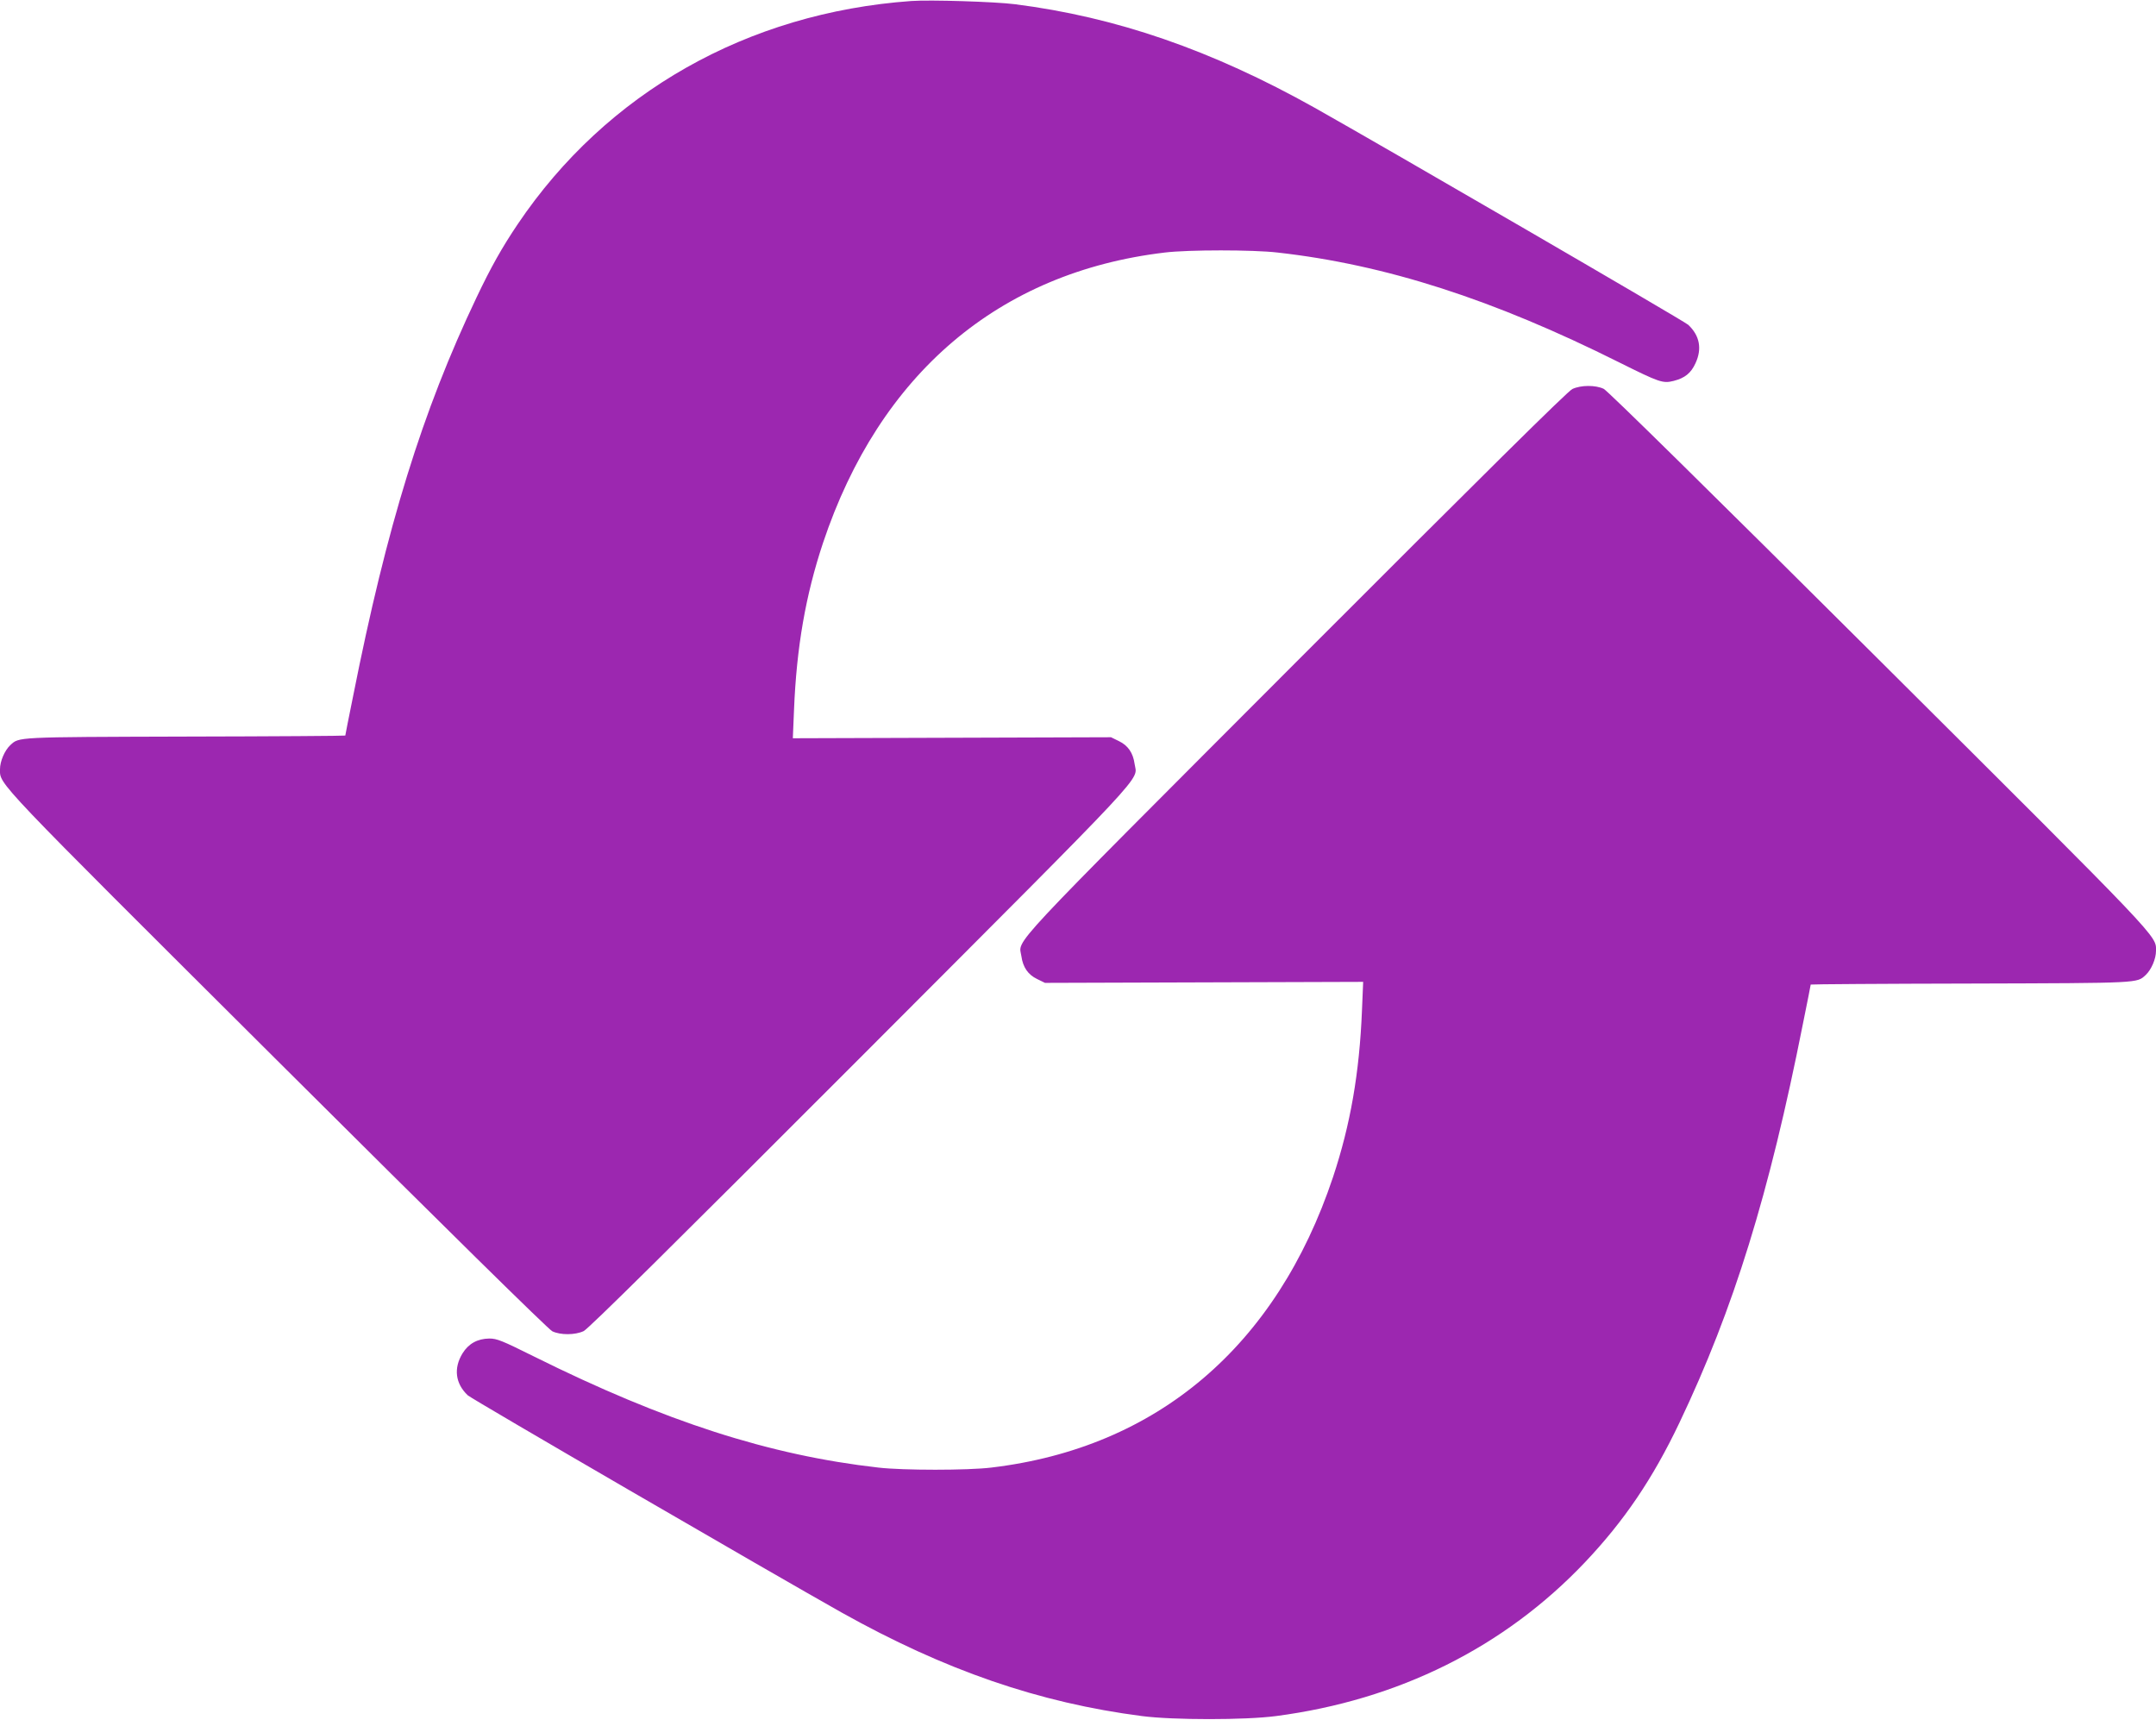
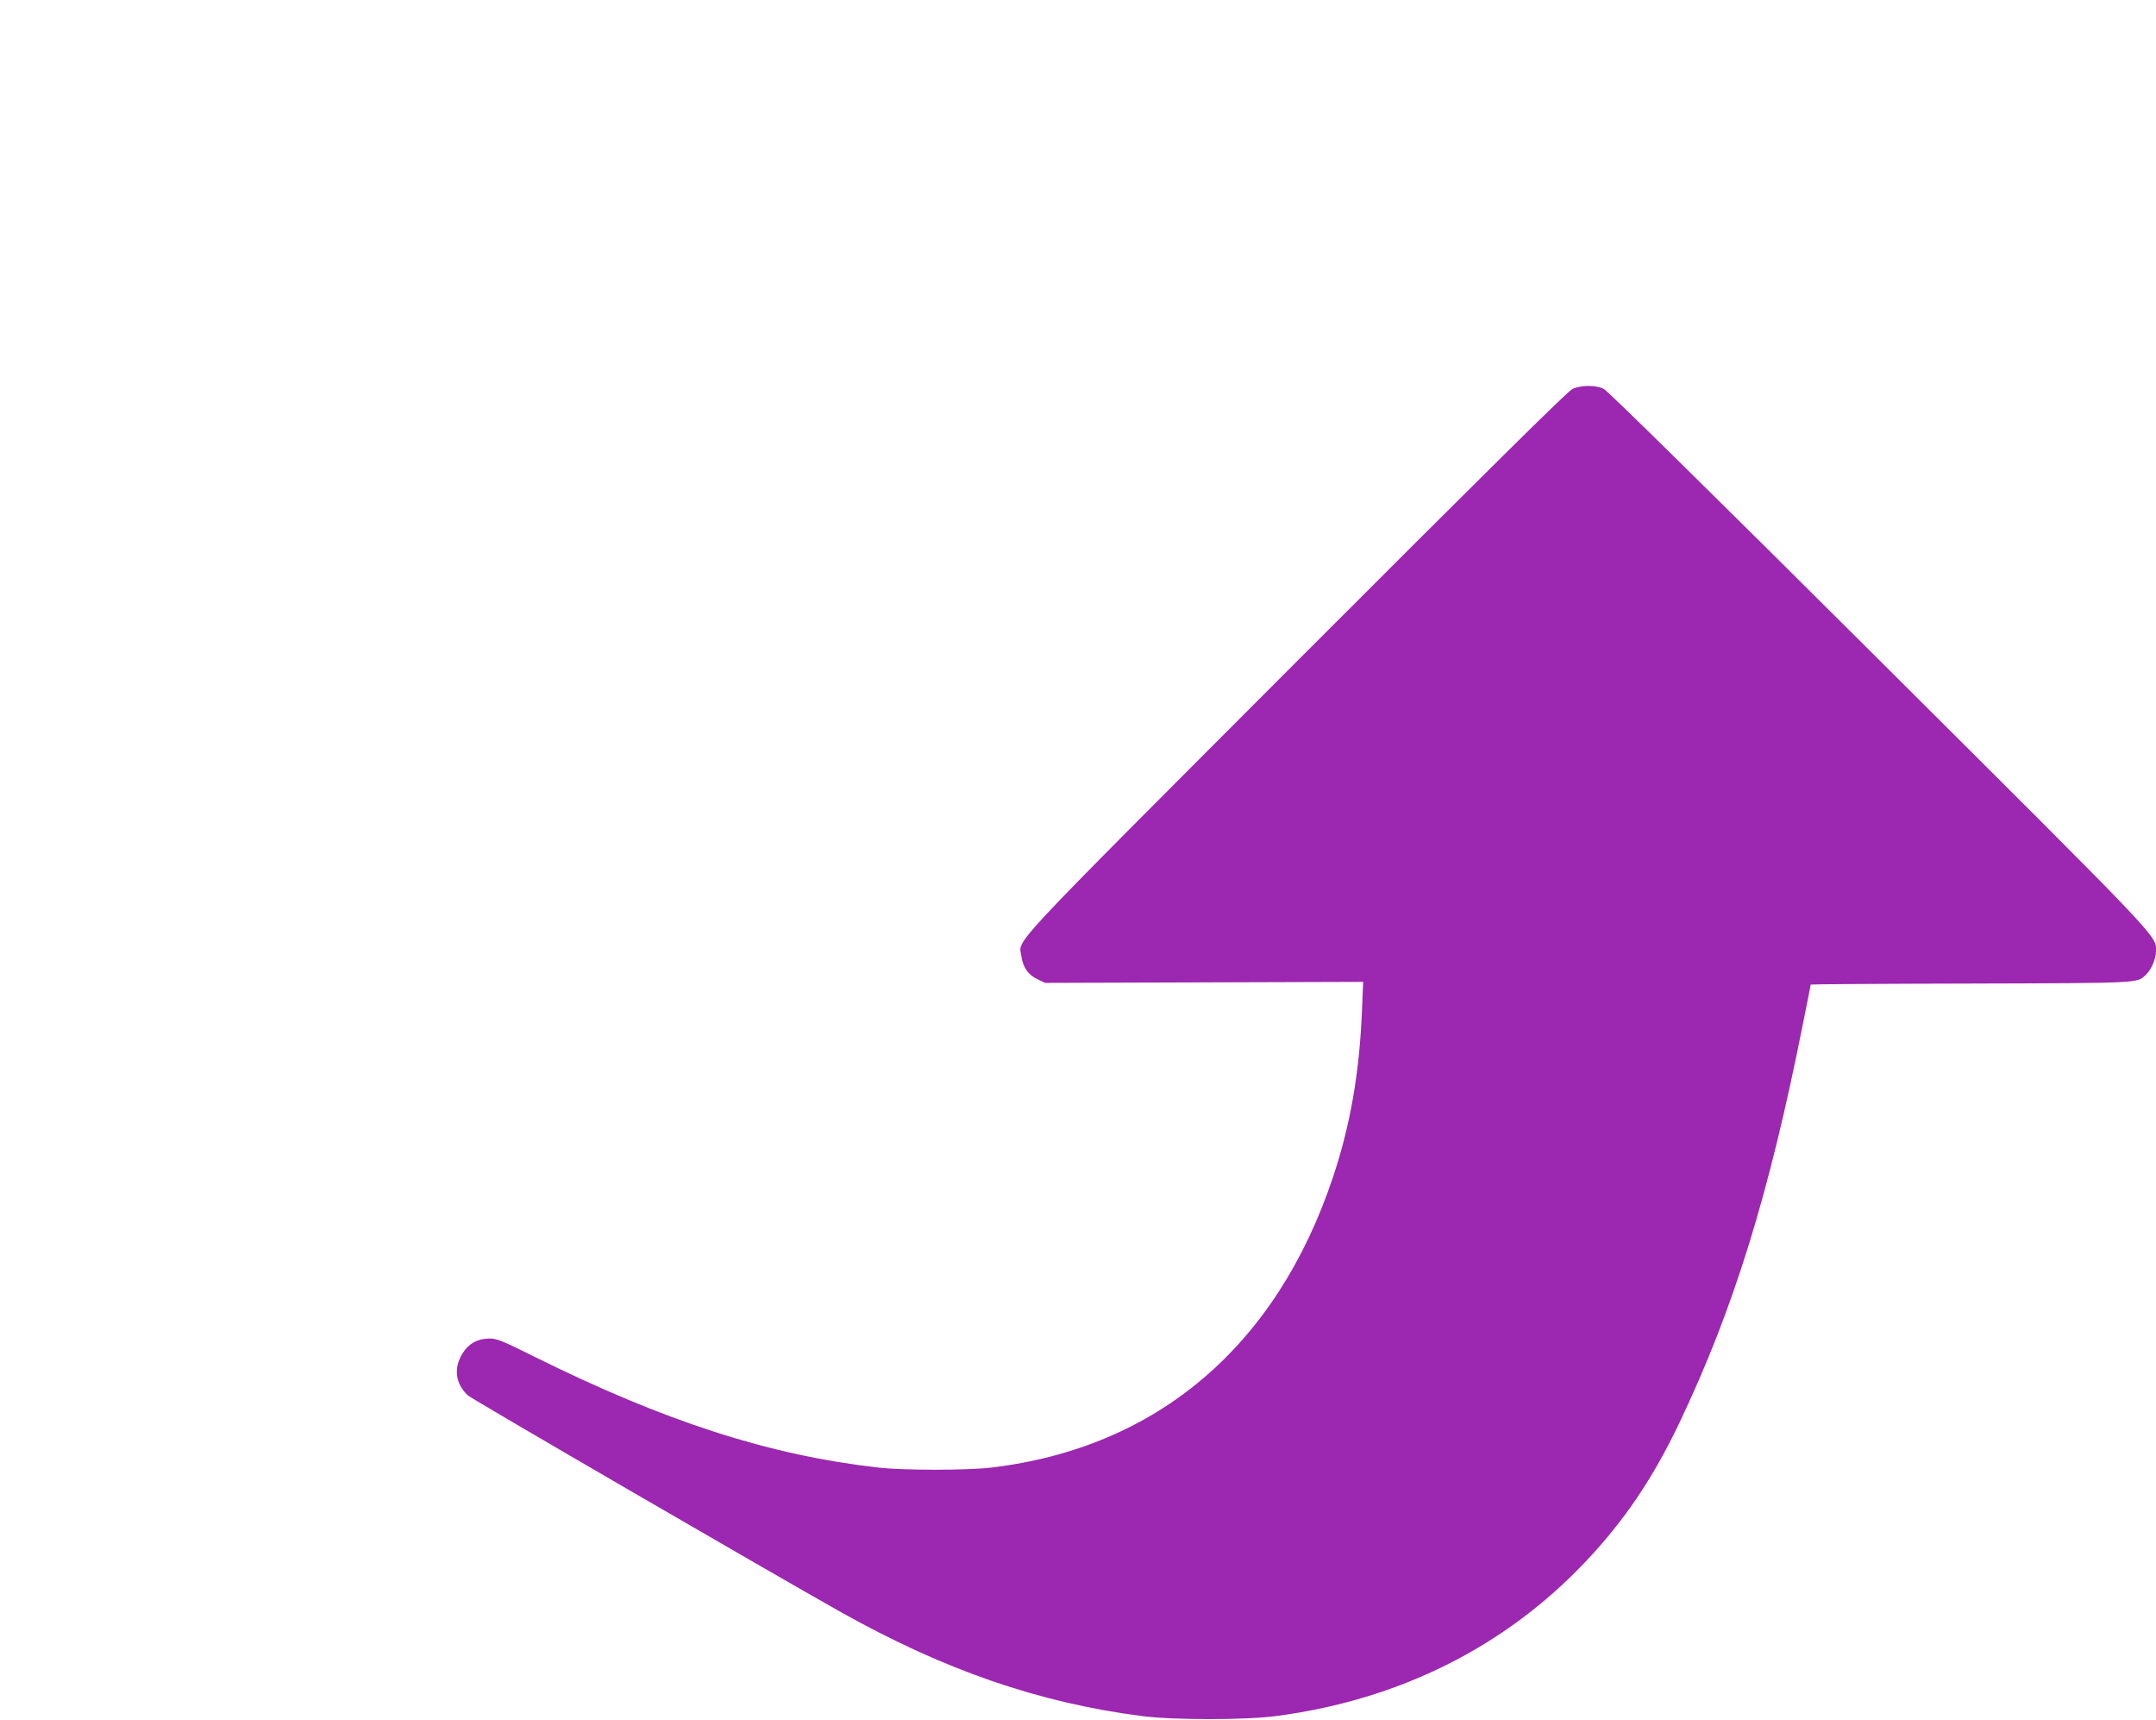
<svg xmlns="http://www.w3.org/2000/svg" version="1.0" width="1280pt" height="1021pt" viewBox="0 0 1280 1021" preserveAspectRatio="xMidYMid meet">
  <g transform="translate(0,1021) scale(0.1,-0.1)" fill="#9c27b0" stroke="none">
-     <path d="M5410 10204 c-974 -70 -1810 -544 -2336 -1324 -93 -138 -159 -255 -245 -436 -322 -676 -532 -1354 -733 -2368 -26 -126 -46 -231 -46 -232 0 -2 -429 -5 -952 -6 -1014 -3 -983 -2 -1037 -51 -33 -31 -61 -95 -61 -143 0 -93 -46 -44 1646 -1729 997 -993 1610 -1596 1633 -1607 48 -23 135 -23 186 1 28 13 528 508 1641 1622 1753 1756 1645 1640 1630 1745 -9 65 -39 109 -93 135 l-47 23 -944 -3 -945 -3 7 168 c15 373 69 681 172 991 336 1005 1045 1607 2029 1724 139 17 525 17 670 0 641 -72 1278 -277 2028 -652 239 -119 259 -126 323 -110 67 17 103 46 130 105 40 86 25 164 -43 228 -23 22 -1803 1055 -2219 1289 -611 342 -1178 538 -1779 614 -117 15 -505 27 -615 19z" />
    <path d="M9335 7901 c-28 -13 -528 -508 -1641 -1622 -1753 -1756 -1645 -1640 -1630 -1745 9 -65 39 -109 93 -135 l47 -23 944 3 945 3 -7 -168 c-15 -373 -69 -681 -172 -991 -336 -1005 -1045 -1607 -2029 -1724 -139 -17 -525 -17 -670 0 -646 73 -1267 273 -2044 659 -191 95 -221 107 -266 107 -70 -1 -123 -30 -159 -88 -54 -88 -43 -179 31 -249 23 -22 1803 -1055 2219 -1289 613 -343 1172 -536 1784 -615 186 -24 612 -24 795 0 727 95 1356 408 1835 913 232 245 402 495 561 829 322 676 532 1354 733 2368 26 126 46 231 46 232 0 2 429 5 953 6 1013 3 982 2 1036 51 33 31 61 95 61 143 0 92 45 45 -1646 1729 -996 992 -1610 1596 -1633 1607 -48 23 -135 23 -186 -1z" />
  </g>
</svg>